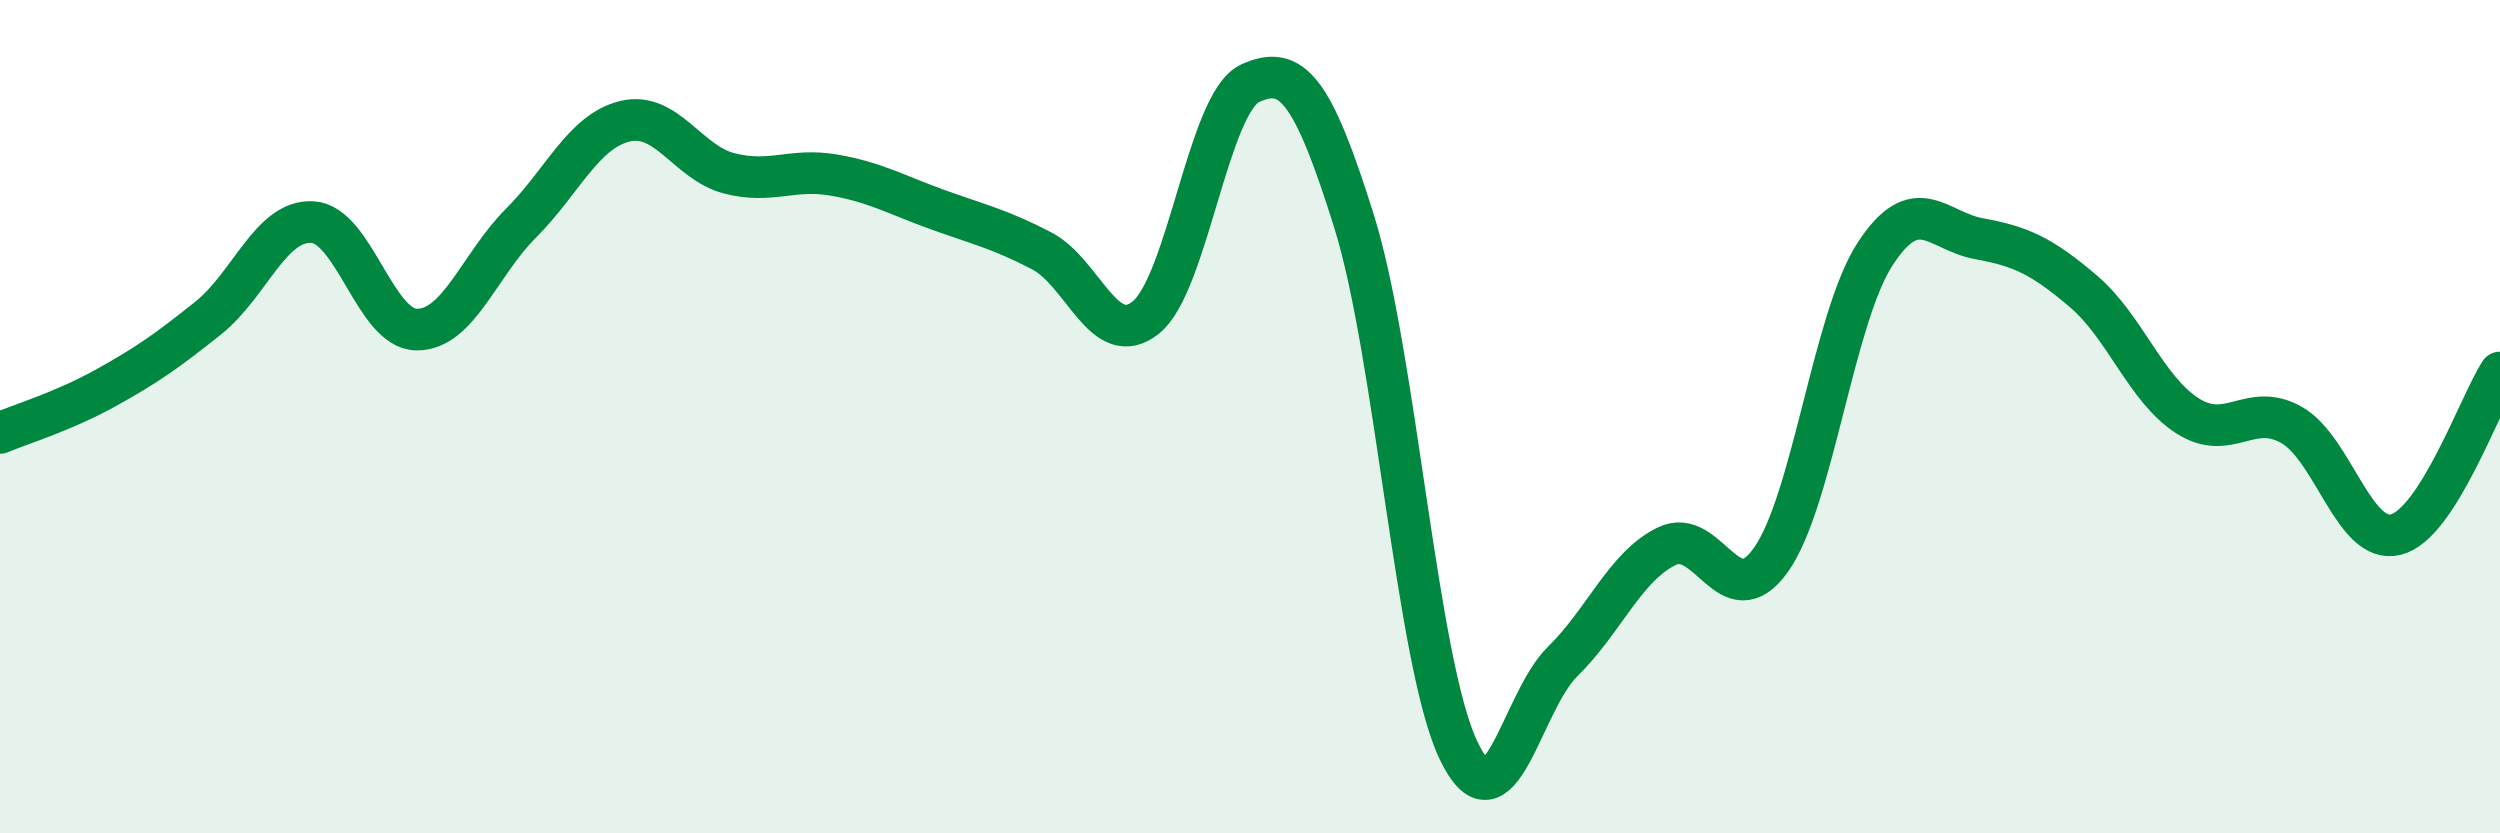
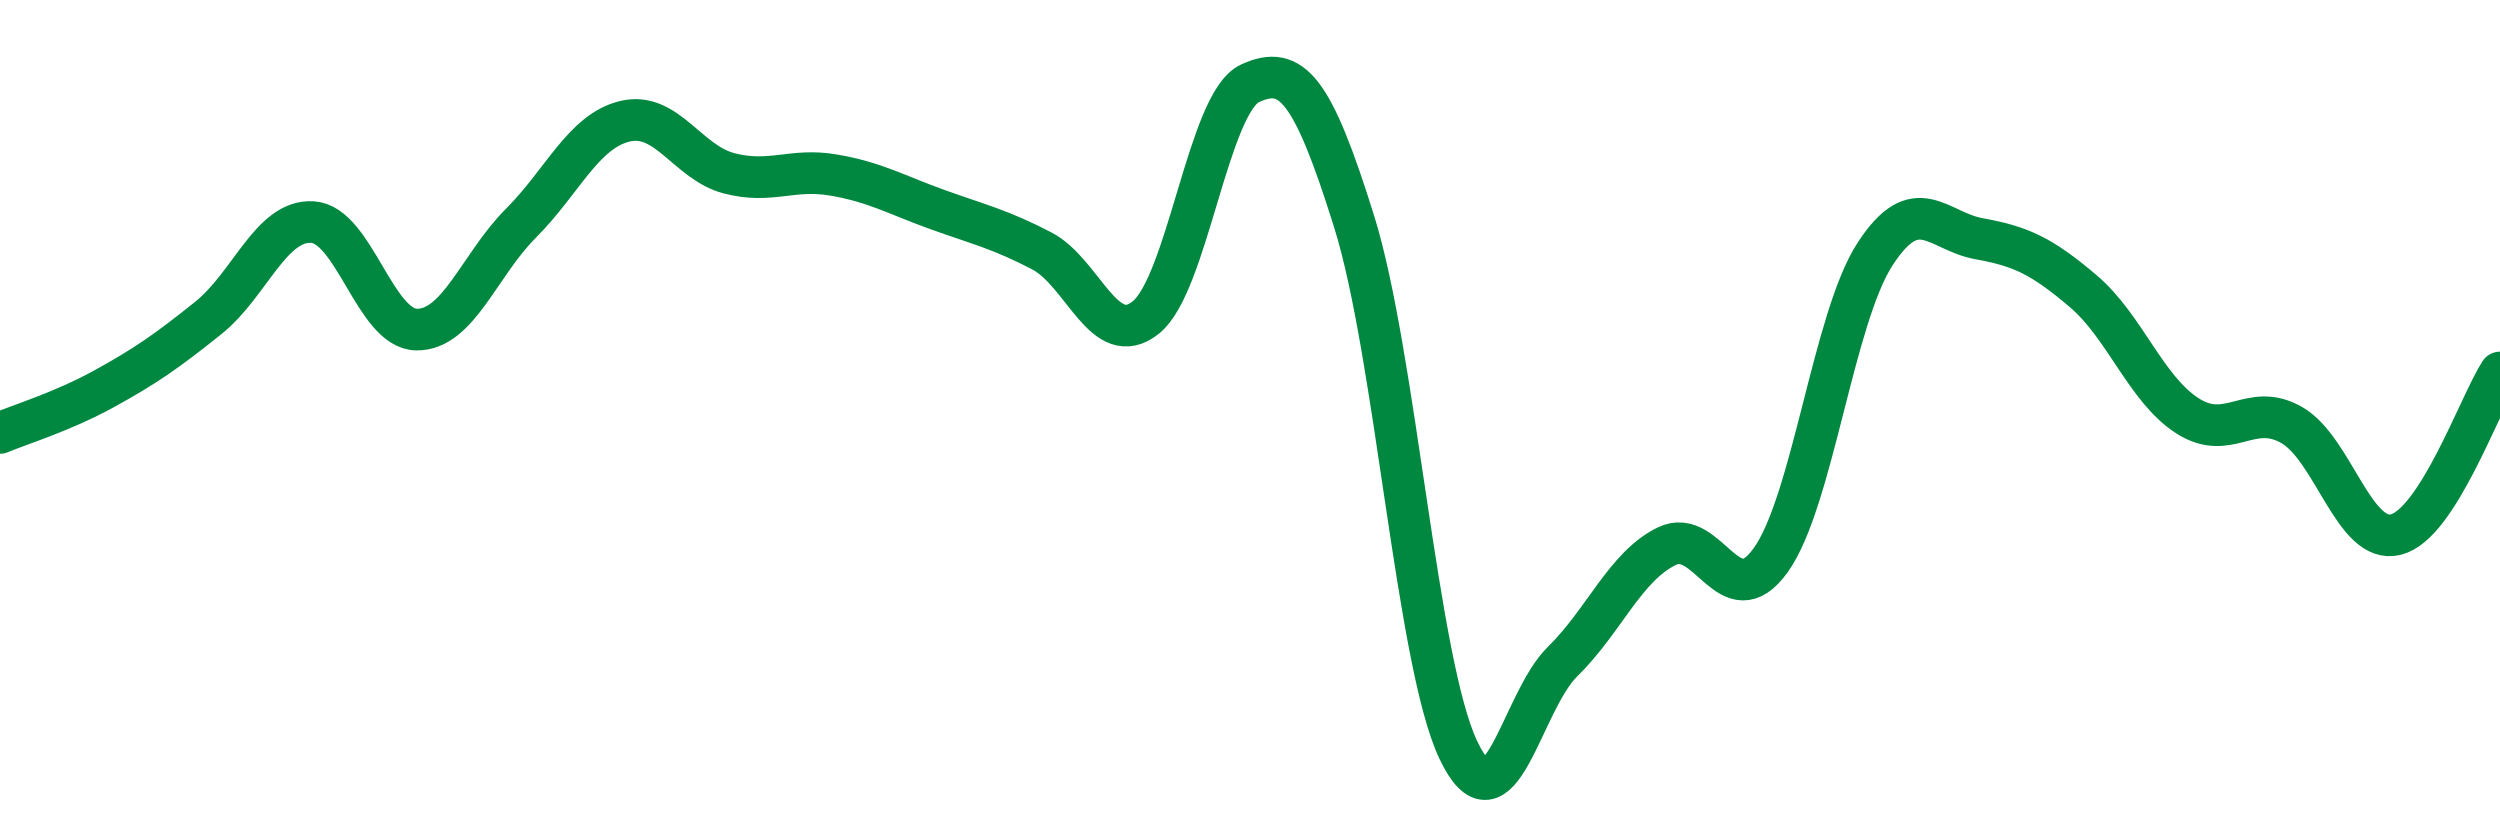
<svg xmlns="http://www.w3.org/2000/svg" width="60" height="20" viewBox="0 0 60 20">
-   <path d="M 0,10.39 C 0.5,10.18 1.5,9.88 2.5,9.33 C 3.5,8.78 4,8.43 5,7.63 C 6,6.83 6.5,5.27 7.5,5.33 C 8.5,5.39 9,7.9 10,7.91 C 11,7.92 11.5,6.36 12.5,5.36 C 13.5,4.36 14,3.15 15,2.91 C 16,2.67 16.5,3.9 17.5,4.16 C 18.5,4.42 19,4.03 20,4.2 C 21,4.37 21.5,4.67 22.5,5.03 C 23.5,5.39 24,5.5 25,6.02 C 26,6.54 26.5,8.42 27.5,7.62 C 28.5,6.82 29,2.46 30,2 C 31,1.54 31.5,2.12 32.5,5.32 C 33.5,8.52 34,15.89 35,18 C 36,20.11 36.5,16.86 37.5,15.88 C 38.5,14.9 39,13.6 40,13.11 C 41,12.62 41.5,14.84 42.5,13.44 C 43.5,12.04 44,7.64 45,6.1 C 46,4.56 46.5,5.55 47.5,5.73 C 48.5,5.91 49,6.14 50,6.99 C 51,7.84 51.5,9.34 52.5,9.98 C 53.5,10.62 54,9.63 55,10.2 C 56,10.77 56.5,13.08 57.5,12.83 C 58.5,12.58 59.5,9.72 60,8.94L60 20L0 20Z" fill="#008740" opacity="0.1" stroke-linecap="round" stroke-linejoin="round" />
  <path d="M 0,10.39 C 0.5,10.18 1.5,9.88 2.5,9.33 C 3.5,8.78 4,8.43 5,7.63 C 6,6.83 6.5,5.27 7.5,5.33 C 8.5,5.39 9,7.9 10,7.91 C 11,7.92 11.5,6.36 12.5,5.36 C 13.5,4.36 14,3.15 15,2.91 C 16,2.67 16.5,3.9 17.5,4.16 C 18.5,4.42 19,4.03 20,4.2 C 21,4.37 21.5,4.67 22.5,5.03 C 23.5,5.39 24,5.5 25,6.02 C 26,6.54 26.5,8.42 27.5,7.62 C 28.5,6.82 29,2.46 30,2 C 31,1.54 31.5,2.12 32.5,5.32 C 33.5,8.52 34,15.89 35,18 C 36,20.11 36.5,16.86 37.5,15.88 C 38.5,14.9 39,13.6 40,13.11 C 41,12.62 41.5,14.84 42.5,13.44 C 43.5,12.04 44,7.64 45,6.1 C 46,4.56 46.5,5.55 47.5,5.73 C 48.5,5.91 49,6.14 50,6.99 C 51,7.84 51.5,9.34 52.5,9.98 C 53.5,10.62 54,9.63 55,10.2 C 56,10.77 56.5,13.08 57.5,12.83 C 58.5,12.58 59.5,9.72 60,8.94" stroke="#008740" stroke-width="1" fill="none" stroke-linecap="round" stroke-linejoin="round" />
</svg>